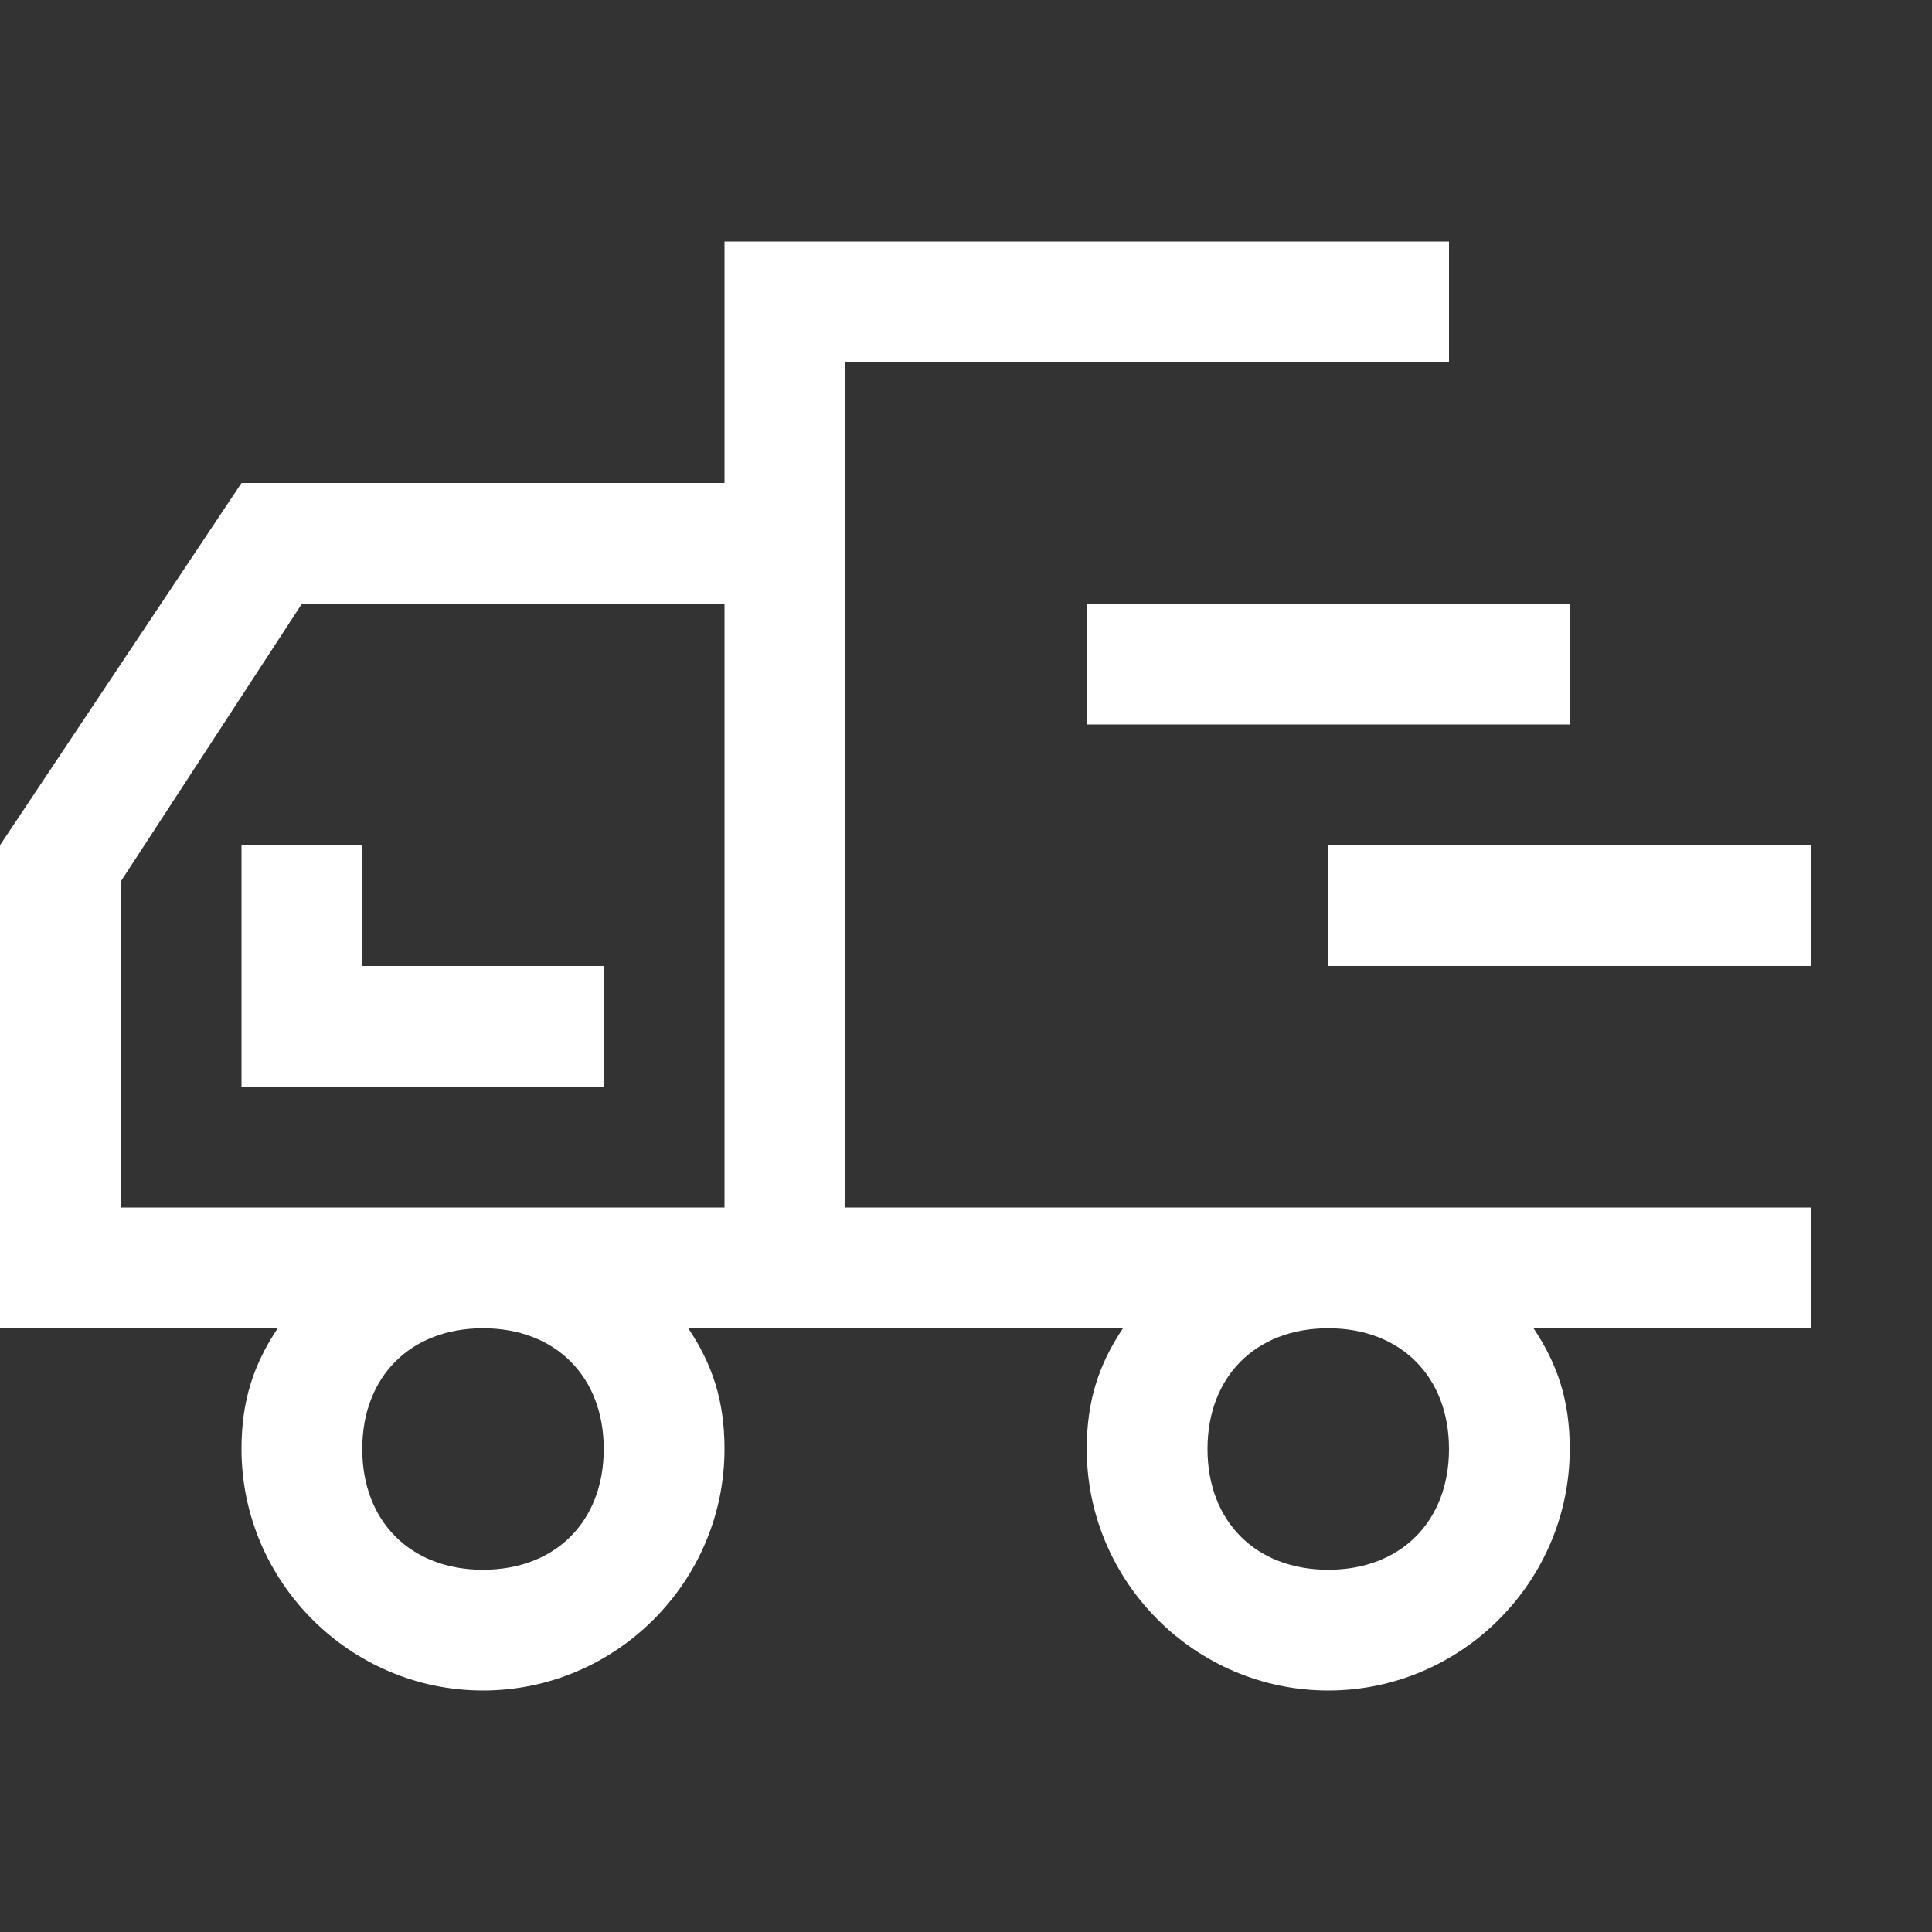
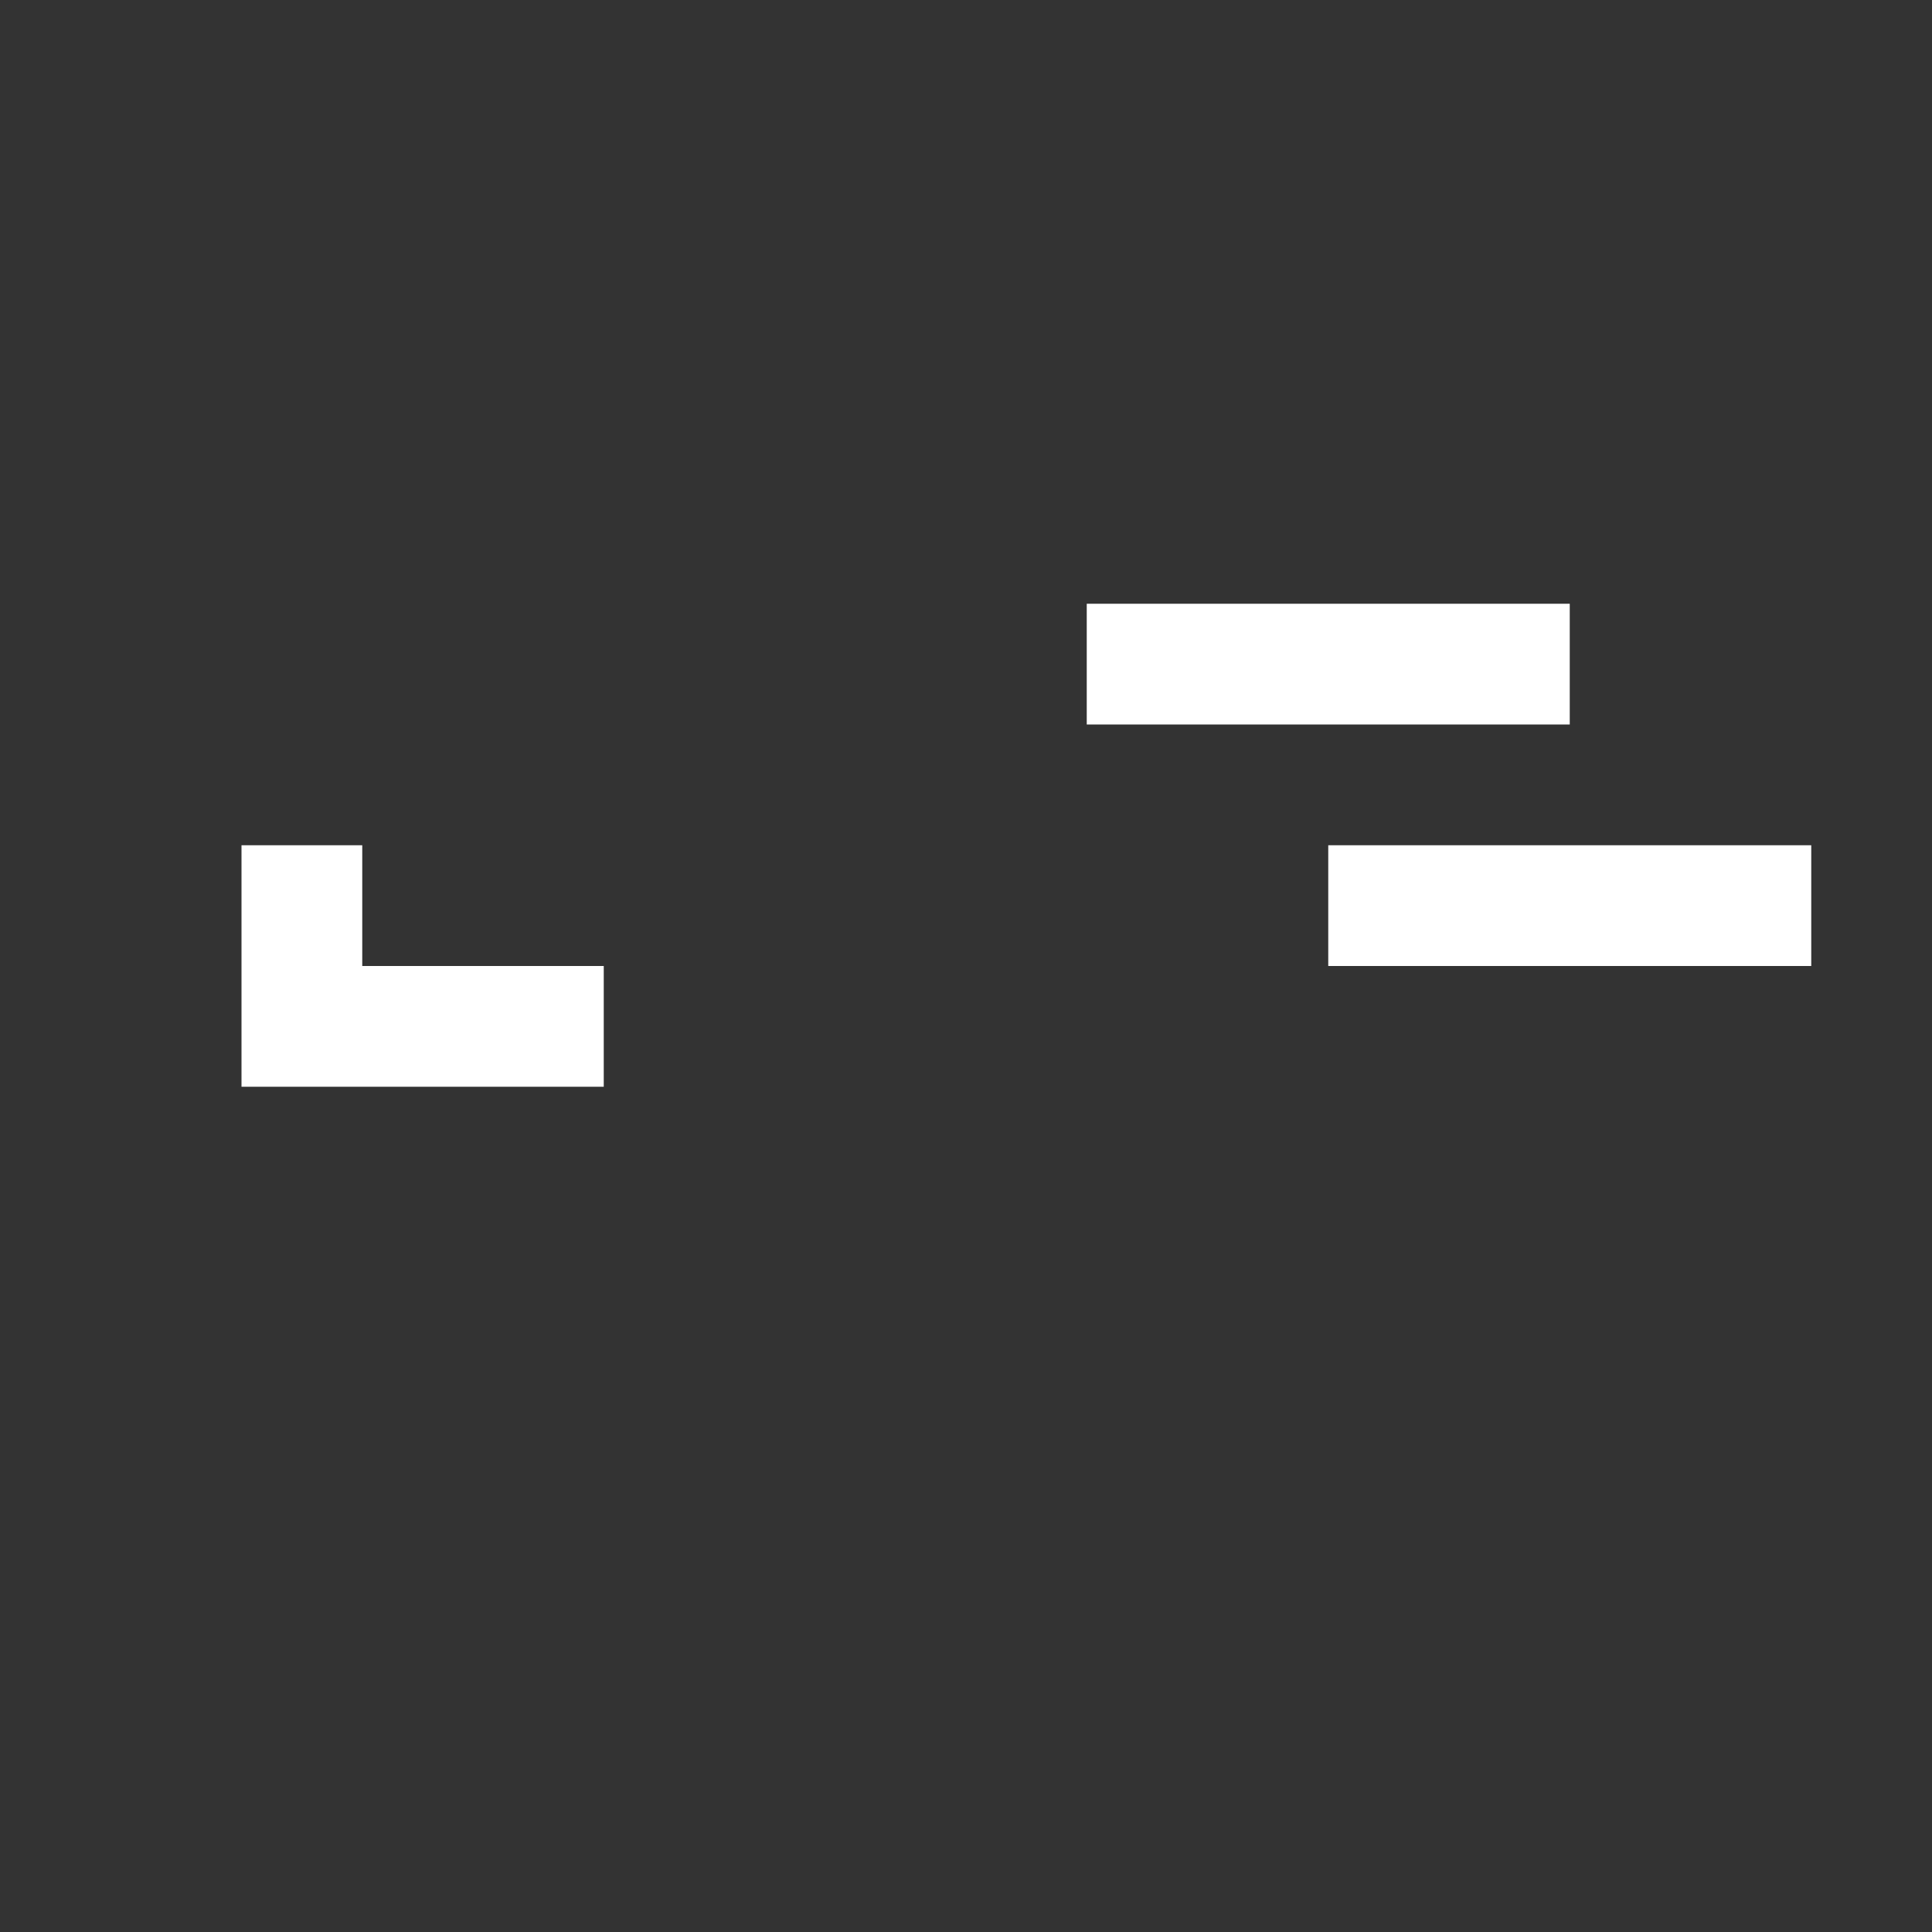
<svg xmlns="http://www.w3.org/2000/svg" t="1723024920007" class="icon" viewBox="0 0 1024 1024" version="1.1" p-id="18963" width="200" height="200">
  <rect x="0" y="0" width="1024" height="1024" fill="#333333" stroke="none" />
-   <path d="M832 640H448V192h320V128H384v128H128L0 448v256h147.2c-12.8 19.2-19.2 38.4-19.2 64 0 70.4 57.6 128 128 128s128-57.6 128-128c0-25.6-6.4-44.8-19.2-64H595.2c-12.8 19.2-19.2 38.4-19.2 64 0 70.4 57.6 128 128 128s128-57.6 128-128c0-25.6-6.4-44.8-19.2-64H960v-64h-128z m-576 192c-38.4 0-64-25.6-64-64s25.6-64 64-64 64 25.6 64 64-25.6 64-64 64z m128-192H64V467.2L160 320H384v320z m320 192c-38.4 0-64-25.6-64-64s25.6-64 64-64 64 25.6 64 64-25.6 64-64 64z" p-id="18964" fill="#ffffff" />
  <path d="M576 320h256v64H576zM704 448h256v64h-256zM128 448v128h192V512H192V448z" p-id="18965" fill="#ffffff" />
</svg>